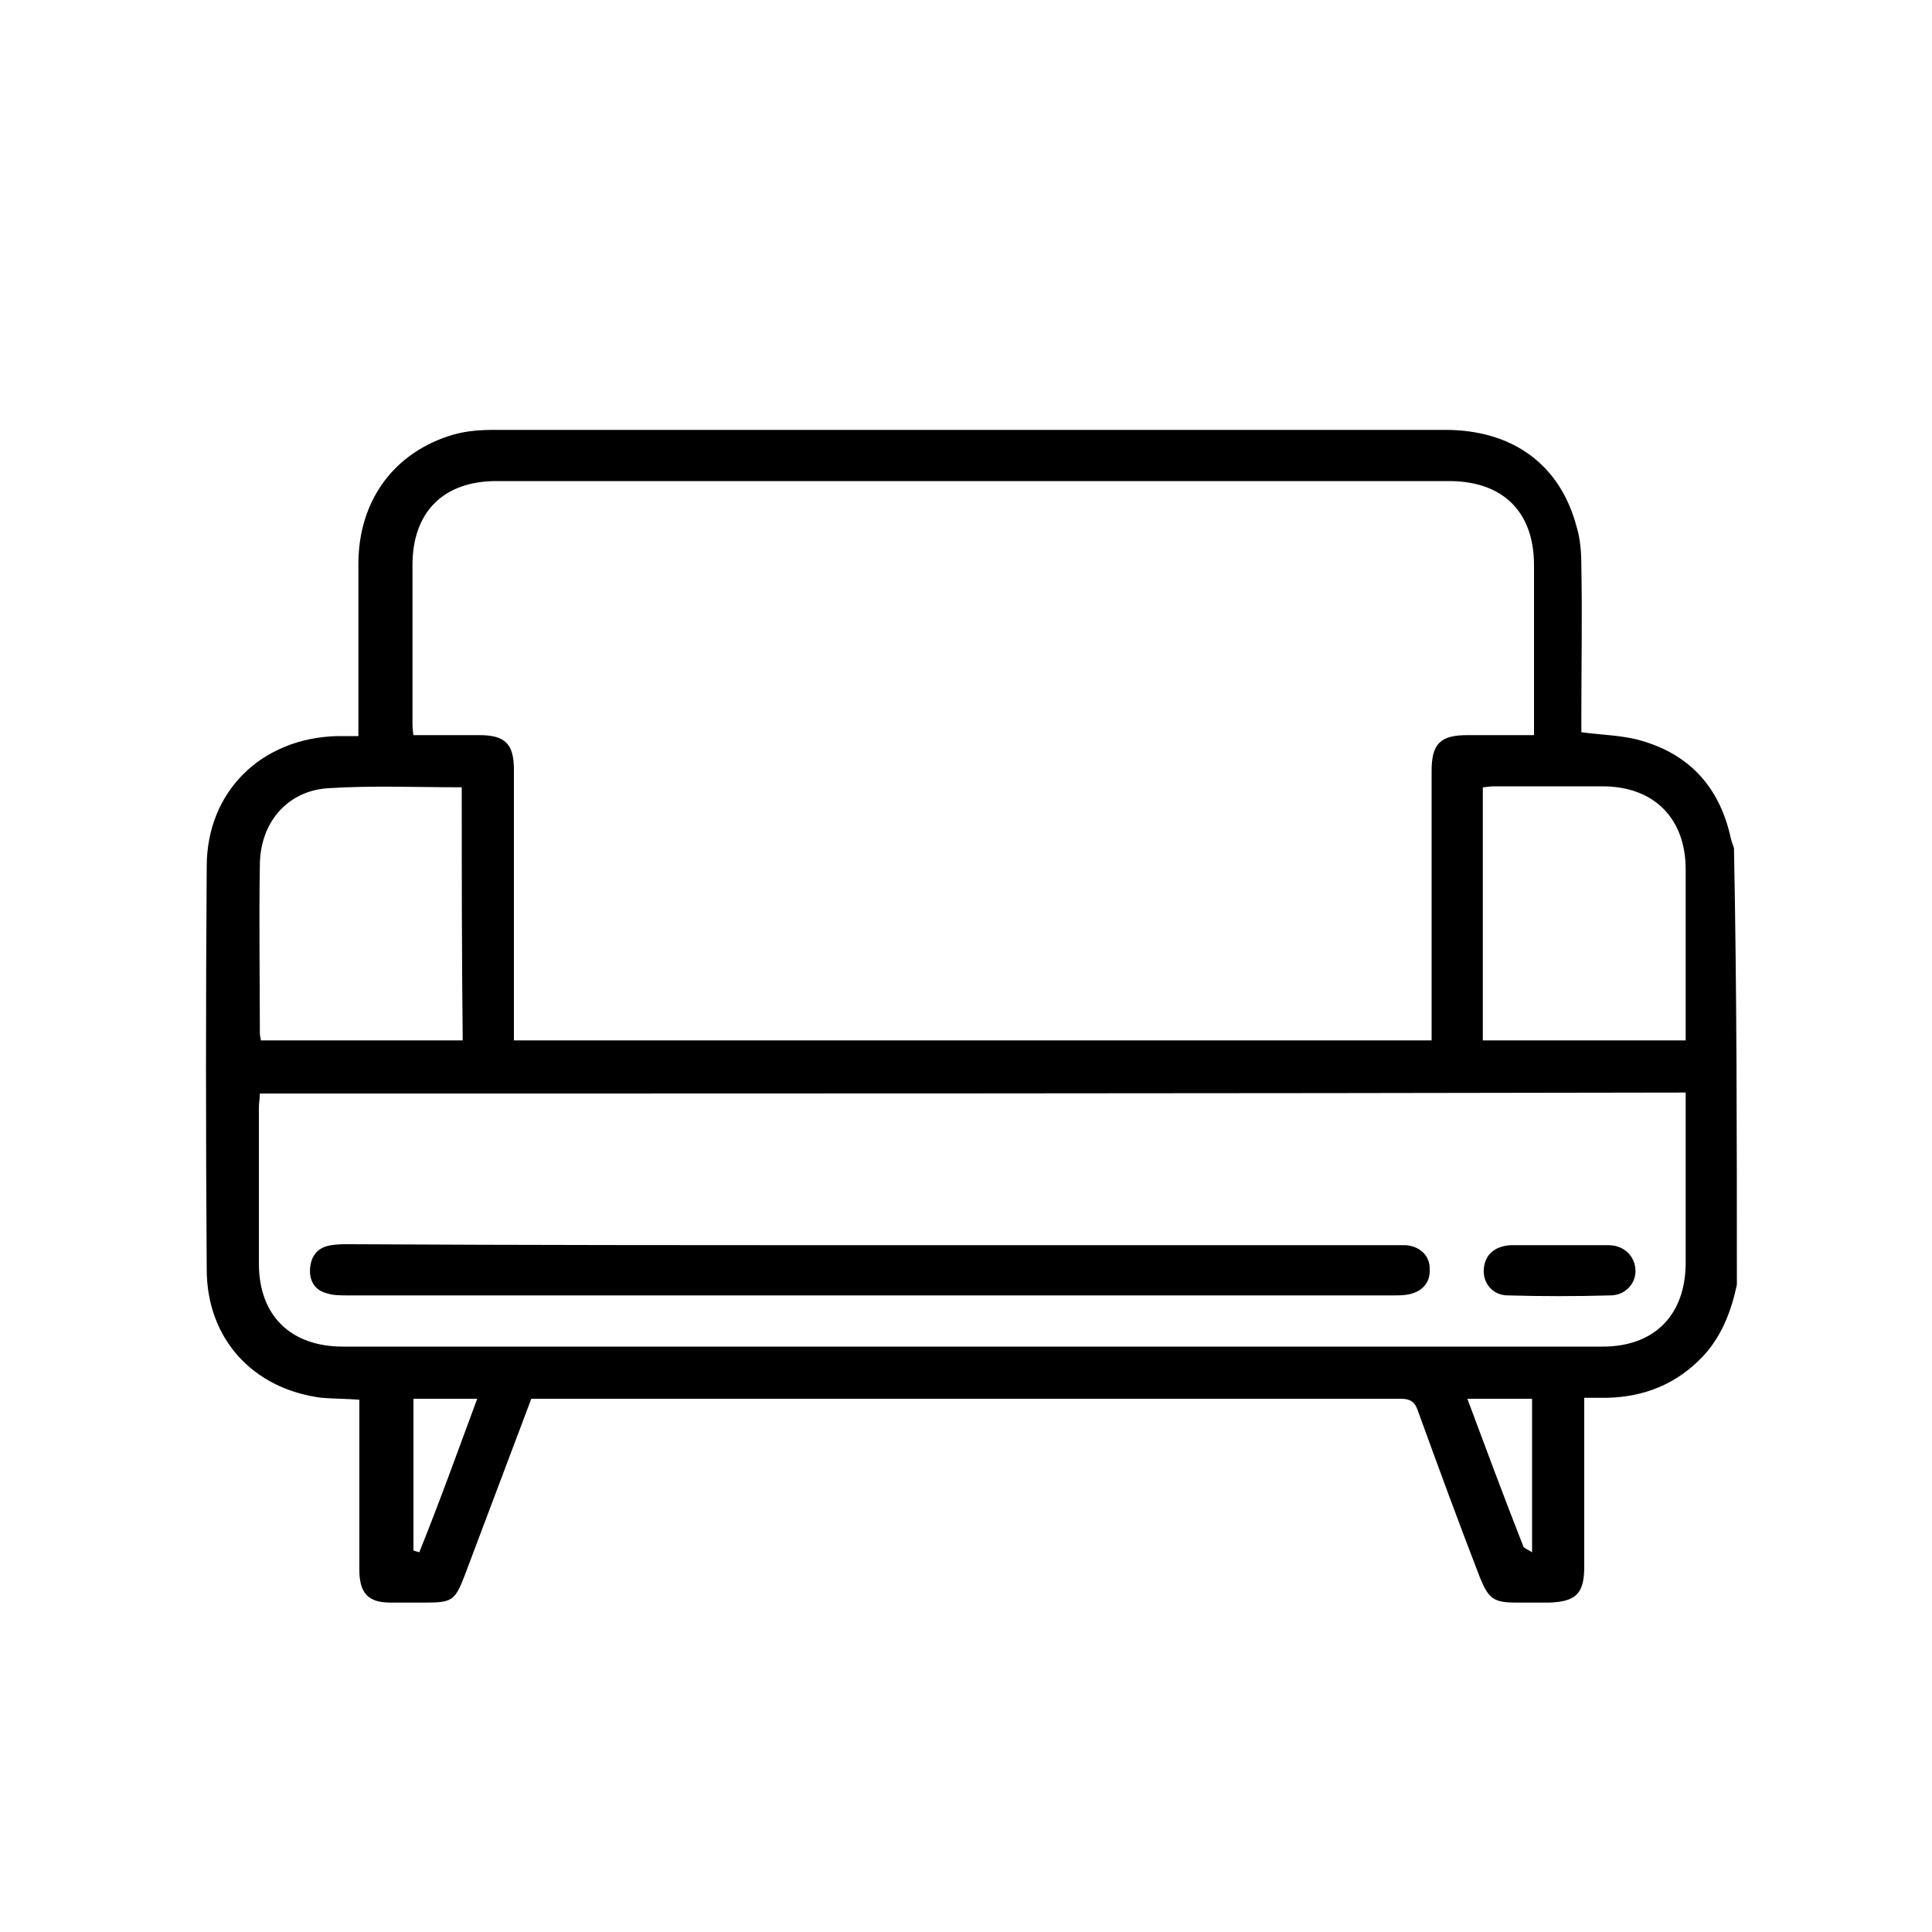
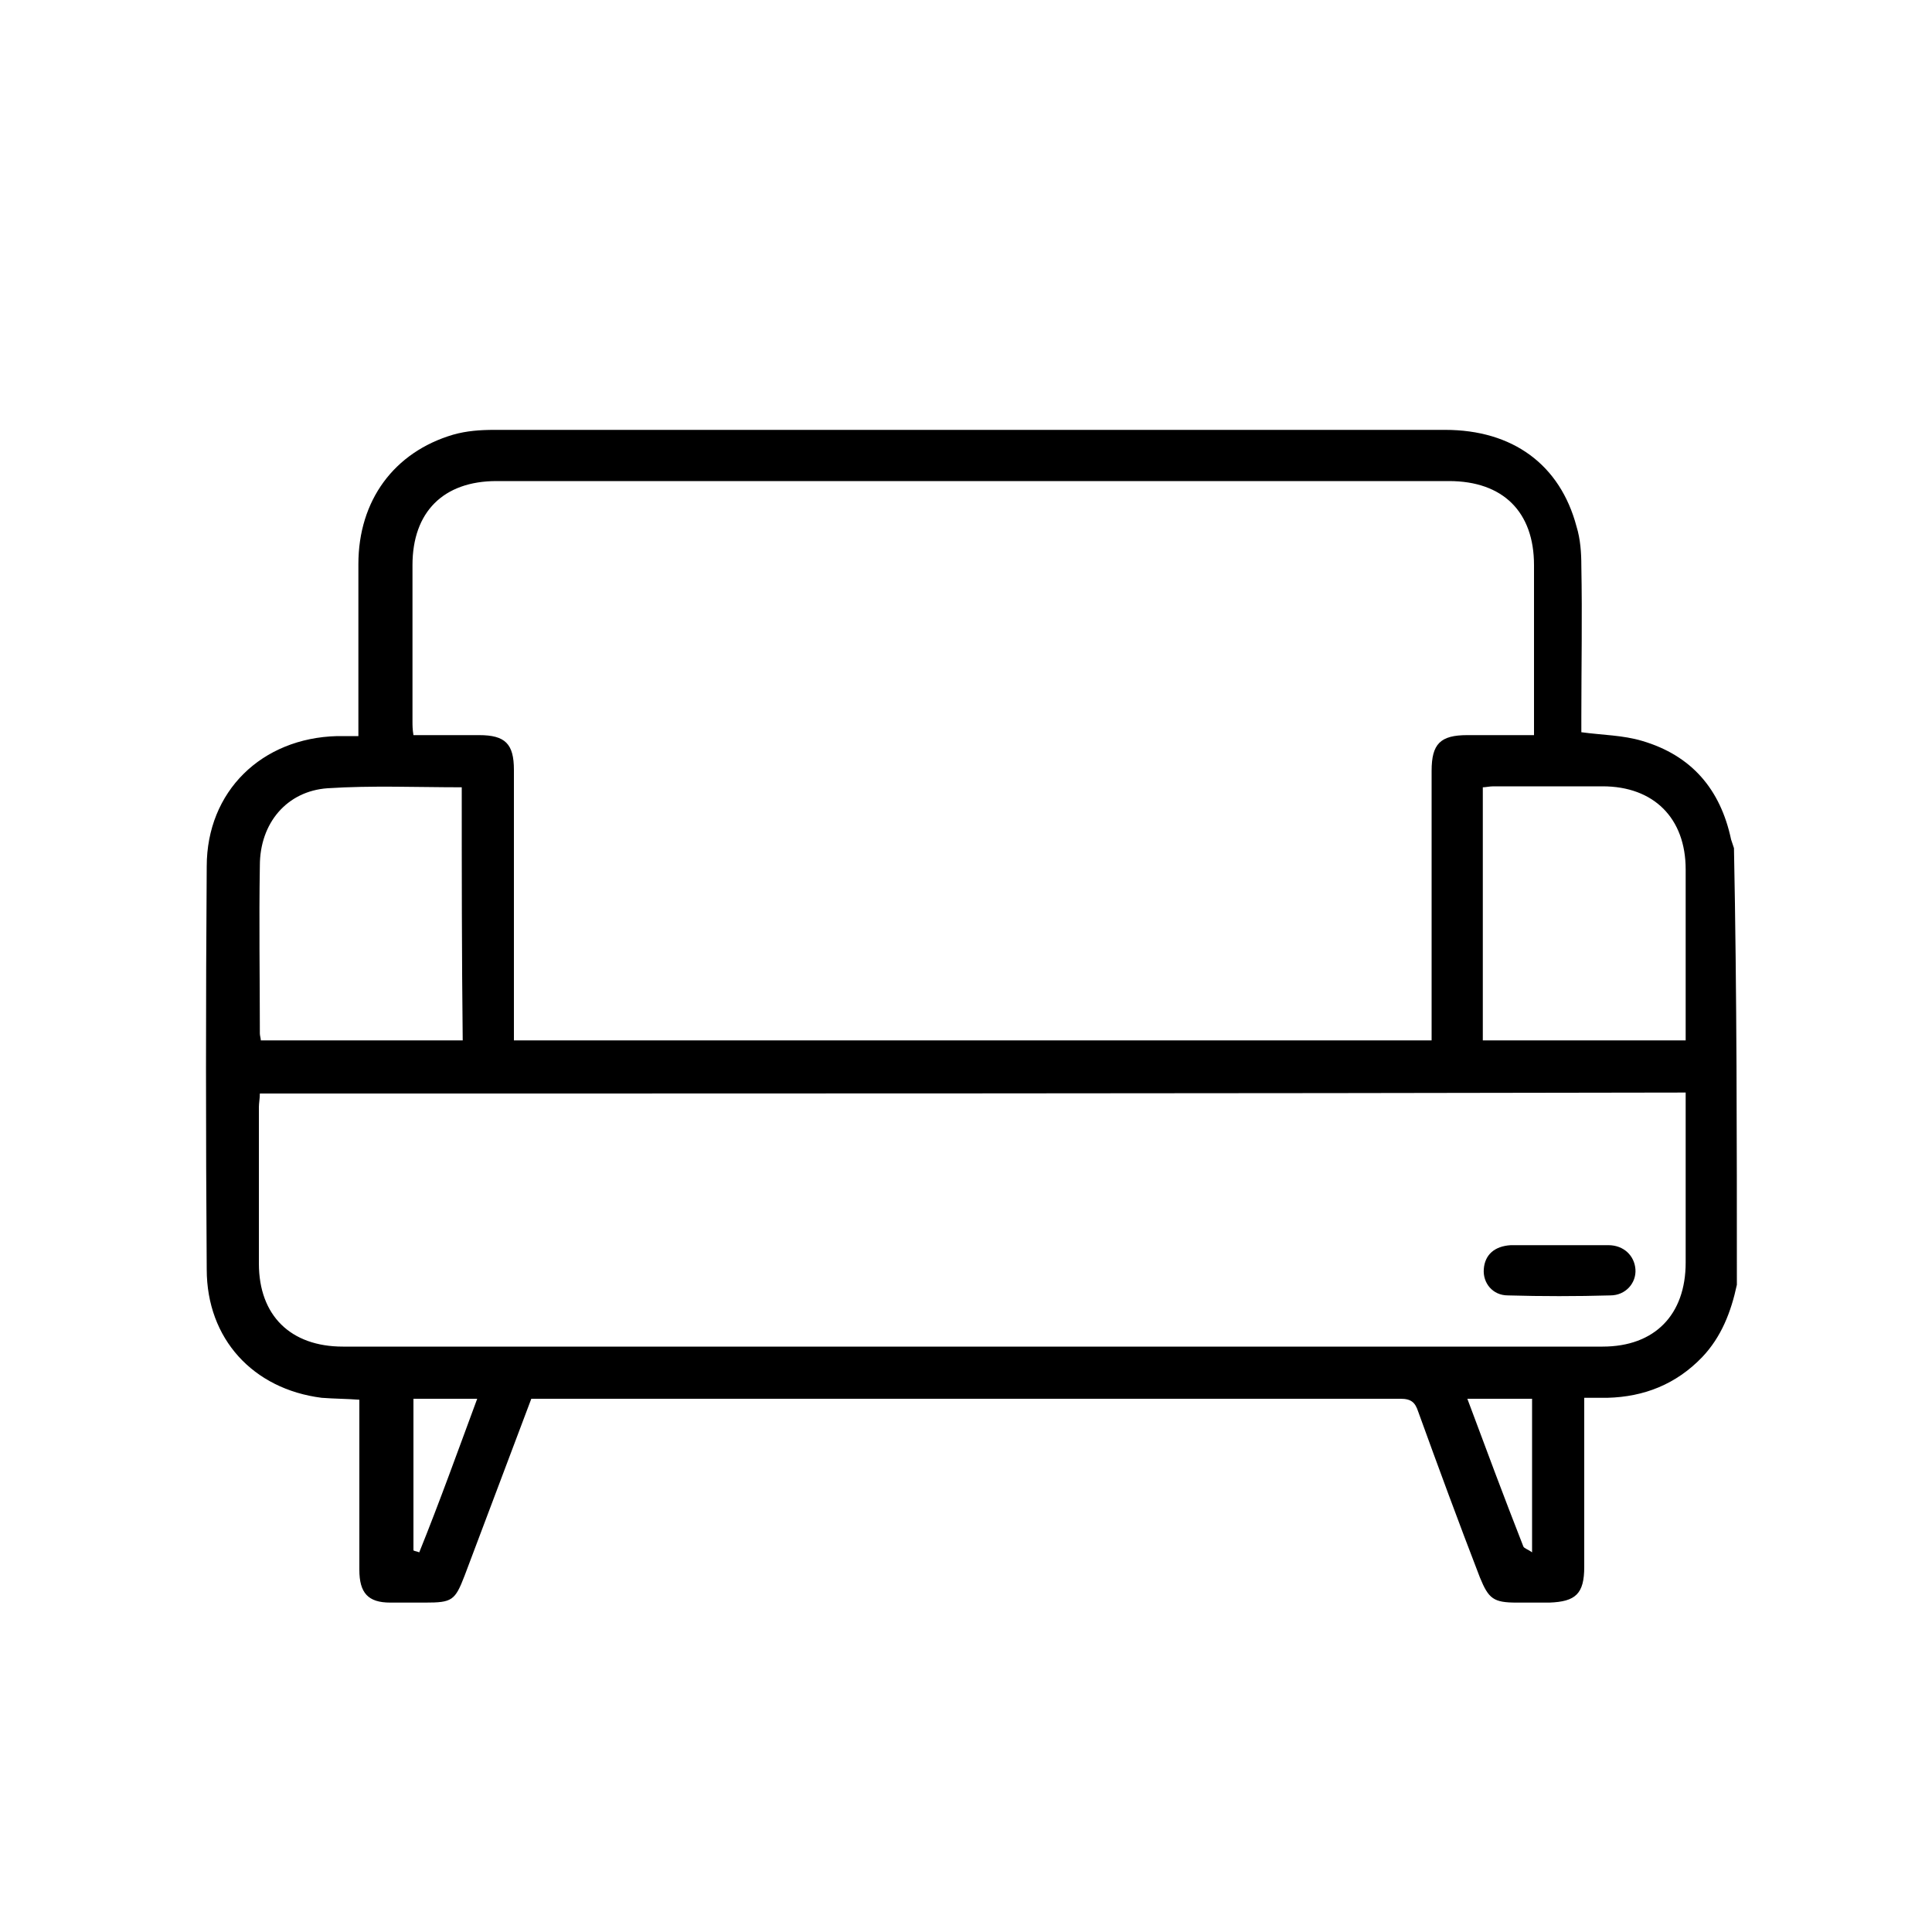
<svg xmlns="http://www.w3.org/2000/svg" version="1.1" id="Layer_1" x="0px" y="0px" viewBox="0 0 200 200" style="enable-background:new 0 0 200 200;" xml:space="preserve">
  <g>
    <path d="M179.8,133c-0.6,2.8-1.6,5.4-3.6,7.5c-2.7,2.8-6,4.1-9.8,4.2c-0.7,0-1.4,0-2.4,0c0,0.6,0,1.1,0,1.7c0,5.3,0,10.5,0,15.8   c0,2.8-0.9,3.6-3.6,3.7c-1.1,0-2.3,0-3.4,0c-2.4,0-2.9-0.4-3.8-2.6c-2.2-5.7-4.3-11.4-6.4-17.2c-0.3-0.9-0.7-1.3-1.8-1.3   c-29.6,0-59.1,0-88.7,0c-0.4,0-0.8,0-1.3,0c-2.3,6.1-4.6,12.2-6.9,18.3c-1,2.6-1.3,2.8-4.1,2.8c-1.2,0-2.4,0-3.6,0   c-2.3,0-3.2-1-3.2-3.4c0-5.3,0-10.5,0-15.8c0-0.6,0-1.1,0-1.8c-1.3-0.1-2.6-0.1-3.9-0.2c-7.1-0.9-11.9-6.1-11.9-13.3   c-0.1-13.9-0.1-27.8,0-41.7c0-7.8,5.7-13.3,13.5-13.5c0.7,0,1.3,0,2.2,0c0-0.6,0-1.1,0-1.7c0-5.4,0-10.7,0-16.1   c0-6.6,3.7-11.6,9.8-13.4c1.4-0.4,2.8-0.5,4.3-0.5c32.8,0,65.6,0,98.4,0c7,0,11.9,3.6,13.6,10c0.4,1.3,0.5,2.7,0.5,4.1   c0.1,5.2,0,10.4,0,15.6c0,0.6,0,1.1,0,1.6c2.2,0.3,4.3,0.3,6.3,0.9c5.1,1.5,8.1,5,9.2,10.2c0.1,0.3,0.2,0.6,0.3,0.9   C179.8,102.9,179.8,117.9,179.8,133z M53.2,107.7c31.7,0,63.3,0,95,0c0-0.7,0-1.3,0-1.9c0-8.7,0-17.3,0-26c0-2.8,0.9-3.7,3.7-3.7   c2.2,0,4.5,0,6.9,0c0-0.6,0-1,0-1.4c0-5.4,0-10.8,0-16.2c0-5.5-3.2-8.7-8.8-8.7c-32.9,0-65.7,0-98.6,0c-5.5,0-8.7,3.2-8.7,8.7   c0,5.4,0,10.7,0,16.1c0,0.5,0,0.9,0.1,1.5c2.3,0,4.6,0,6.8,0c2.7,0,3.6,0.9,3.6,3.6c0,7,0,13.9,0,20.9   C53.2,102.9,53.2,105.2,53.2,107.7z M26.9,113.2c0,0.5-0.1,1-0.1,1.4c0,5.4,0,10.8,0,16.2c0,5.4,3.3,8.6,8.7,8.6   c43.5,0,86.9,0,130.4,0c5.4,0,8.6-3.3,8.6-8.7c0-5.4,0-10.7,0-16.1c0-0.5,0-1,0-1.5C125.2,113.2,76.1,113.2,26.9,113.2z M47.8,81.5   c-4.7,0-9.3-0.2-13.9,0.1c-4.2,0.3-7,3.6-7,8c-0.1,5.8,0,11.6,0,17.4c0,0.2,0.1,0.5,0.1,0.7c7,0,13.9,0,20.9,0   C47.8,98.9,47.8,90.2,47.8,81.5z M174.5,107.7c0-6,0-11.8,0-17.7c0-5.3-3.3-8.6-8.6-8.6c-3.8,0-7.5,0-11.3,0   c-0.4,0-0.8,0.1-1.1,0.1c0,8.8,0,17.5,0,26.2C160.6,107.7,167.5,107.7,174.5,107.7z M42.8,144.8c0,5.3,0,10.5,0,15.7   c0.2,0.1,0.4,0.1,0.6,0.2c2.1-5.2,4-10.5,6-15.9C47,144.8,44.9,144.8,42.8,144.8z M158.6,144.8c-2.2,0-4.3,0-6.7,0   c1.9,5.1,3.8,10.2,5.8,15.3c0.1,0.2,0.5,0.3,0.9,0.6C158.6,155.2,158.6,150.1,158.6,144.8z" />
-     <path d="M90.1,128.9c18,0,35.9,0,53.9,0c0.5,0,1,0,1.5,0c1.5,0.1,2.5,1.1,2.5,2.4c0.1,1.4-0.7,2.4-2.2,2.7   c-0.5,0.1-1.1,0.1-1.7,0.1c-36,0-72.1,0-108.1,0c-0.7,0-1.5,0-2.1-0.2c-1.3-0.3-1.9-1.3-1.8-2.6c0.1-1.3,0.8-2.2,2.2-2.4   c0.6-0.1,1.2-0.1,1.8-0.1C54.1,128.9,72.1,128.9,90.1,128.9z" />
    <path d="M161.4,128.9c1.7,0,3.4,0,5.1,0c1.6,0,2.7,1.1,2.8,2.5c0.1,1.4-1,2.7-2.6,2.7c-3.5,0.1-7.1,0.1-10.6,0   c-1.6,0-2.6-1.3-2.5-2.7c0.1-1.5,1.1-2.4,2.8-2.5C158,128.9,159.7,128.9,161.4,128.9z" />
  </g>
</svg>